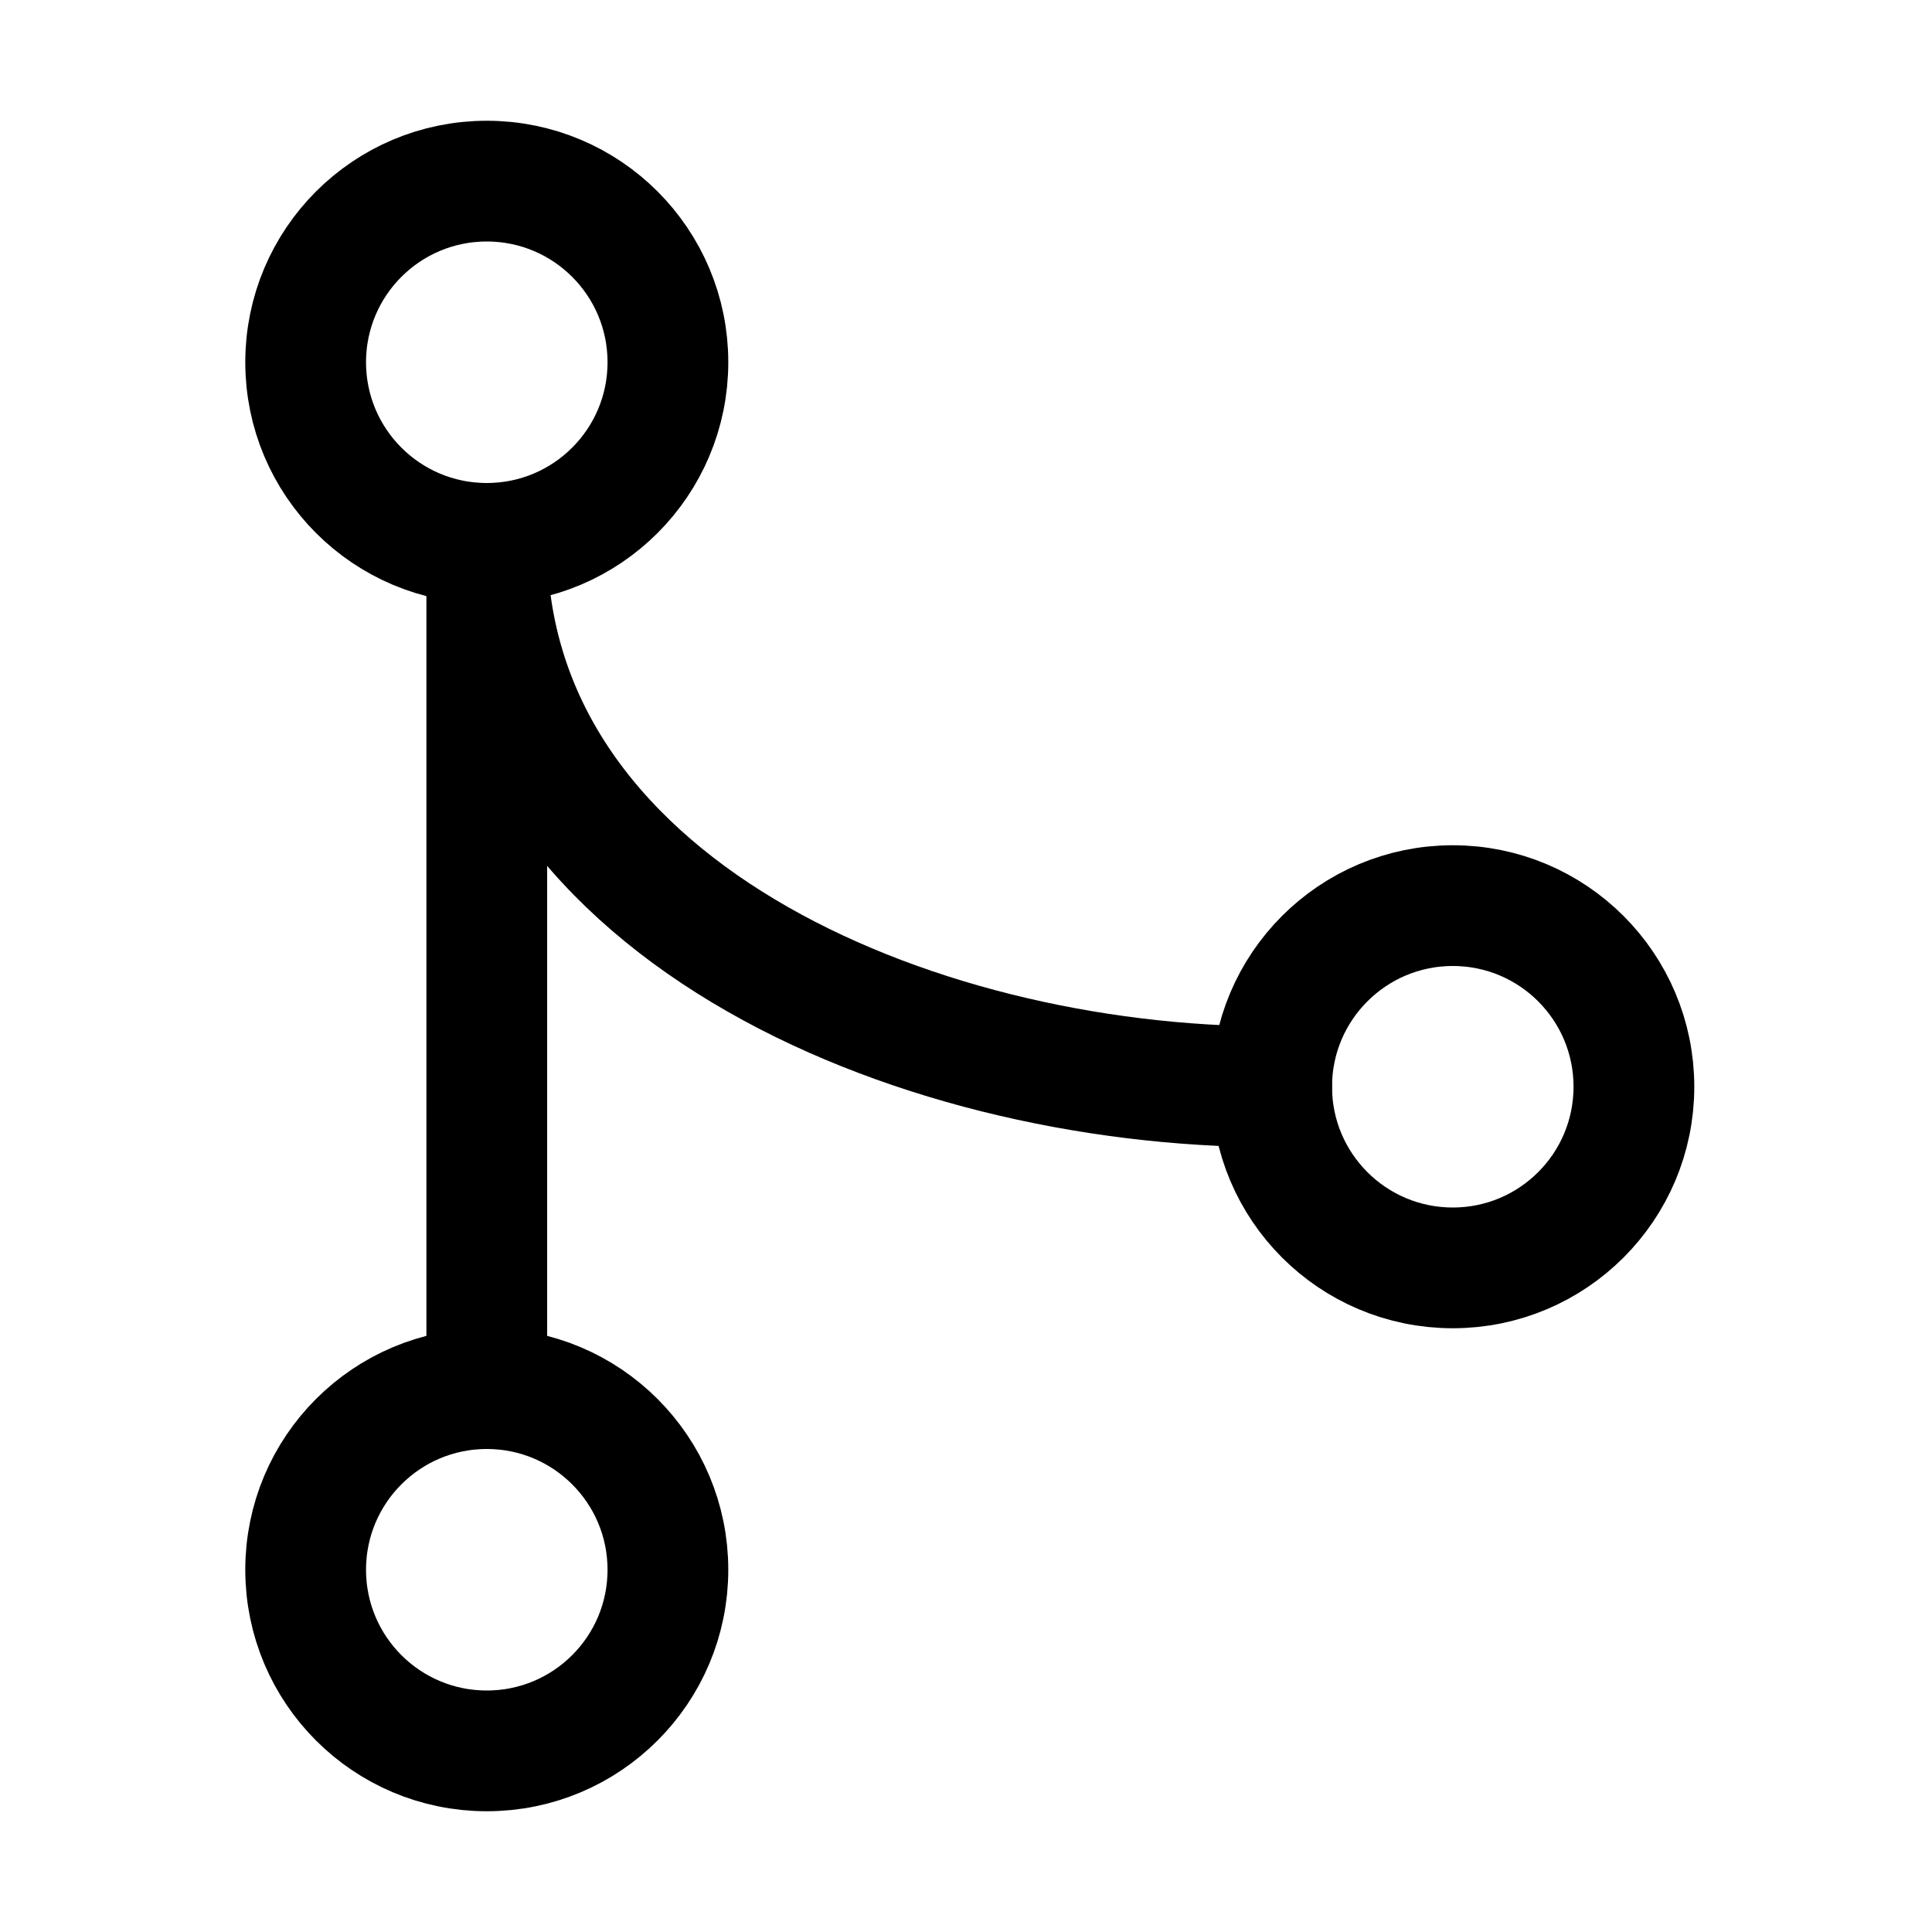
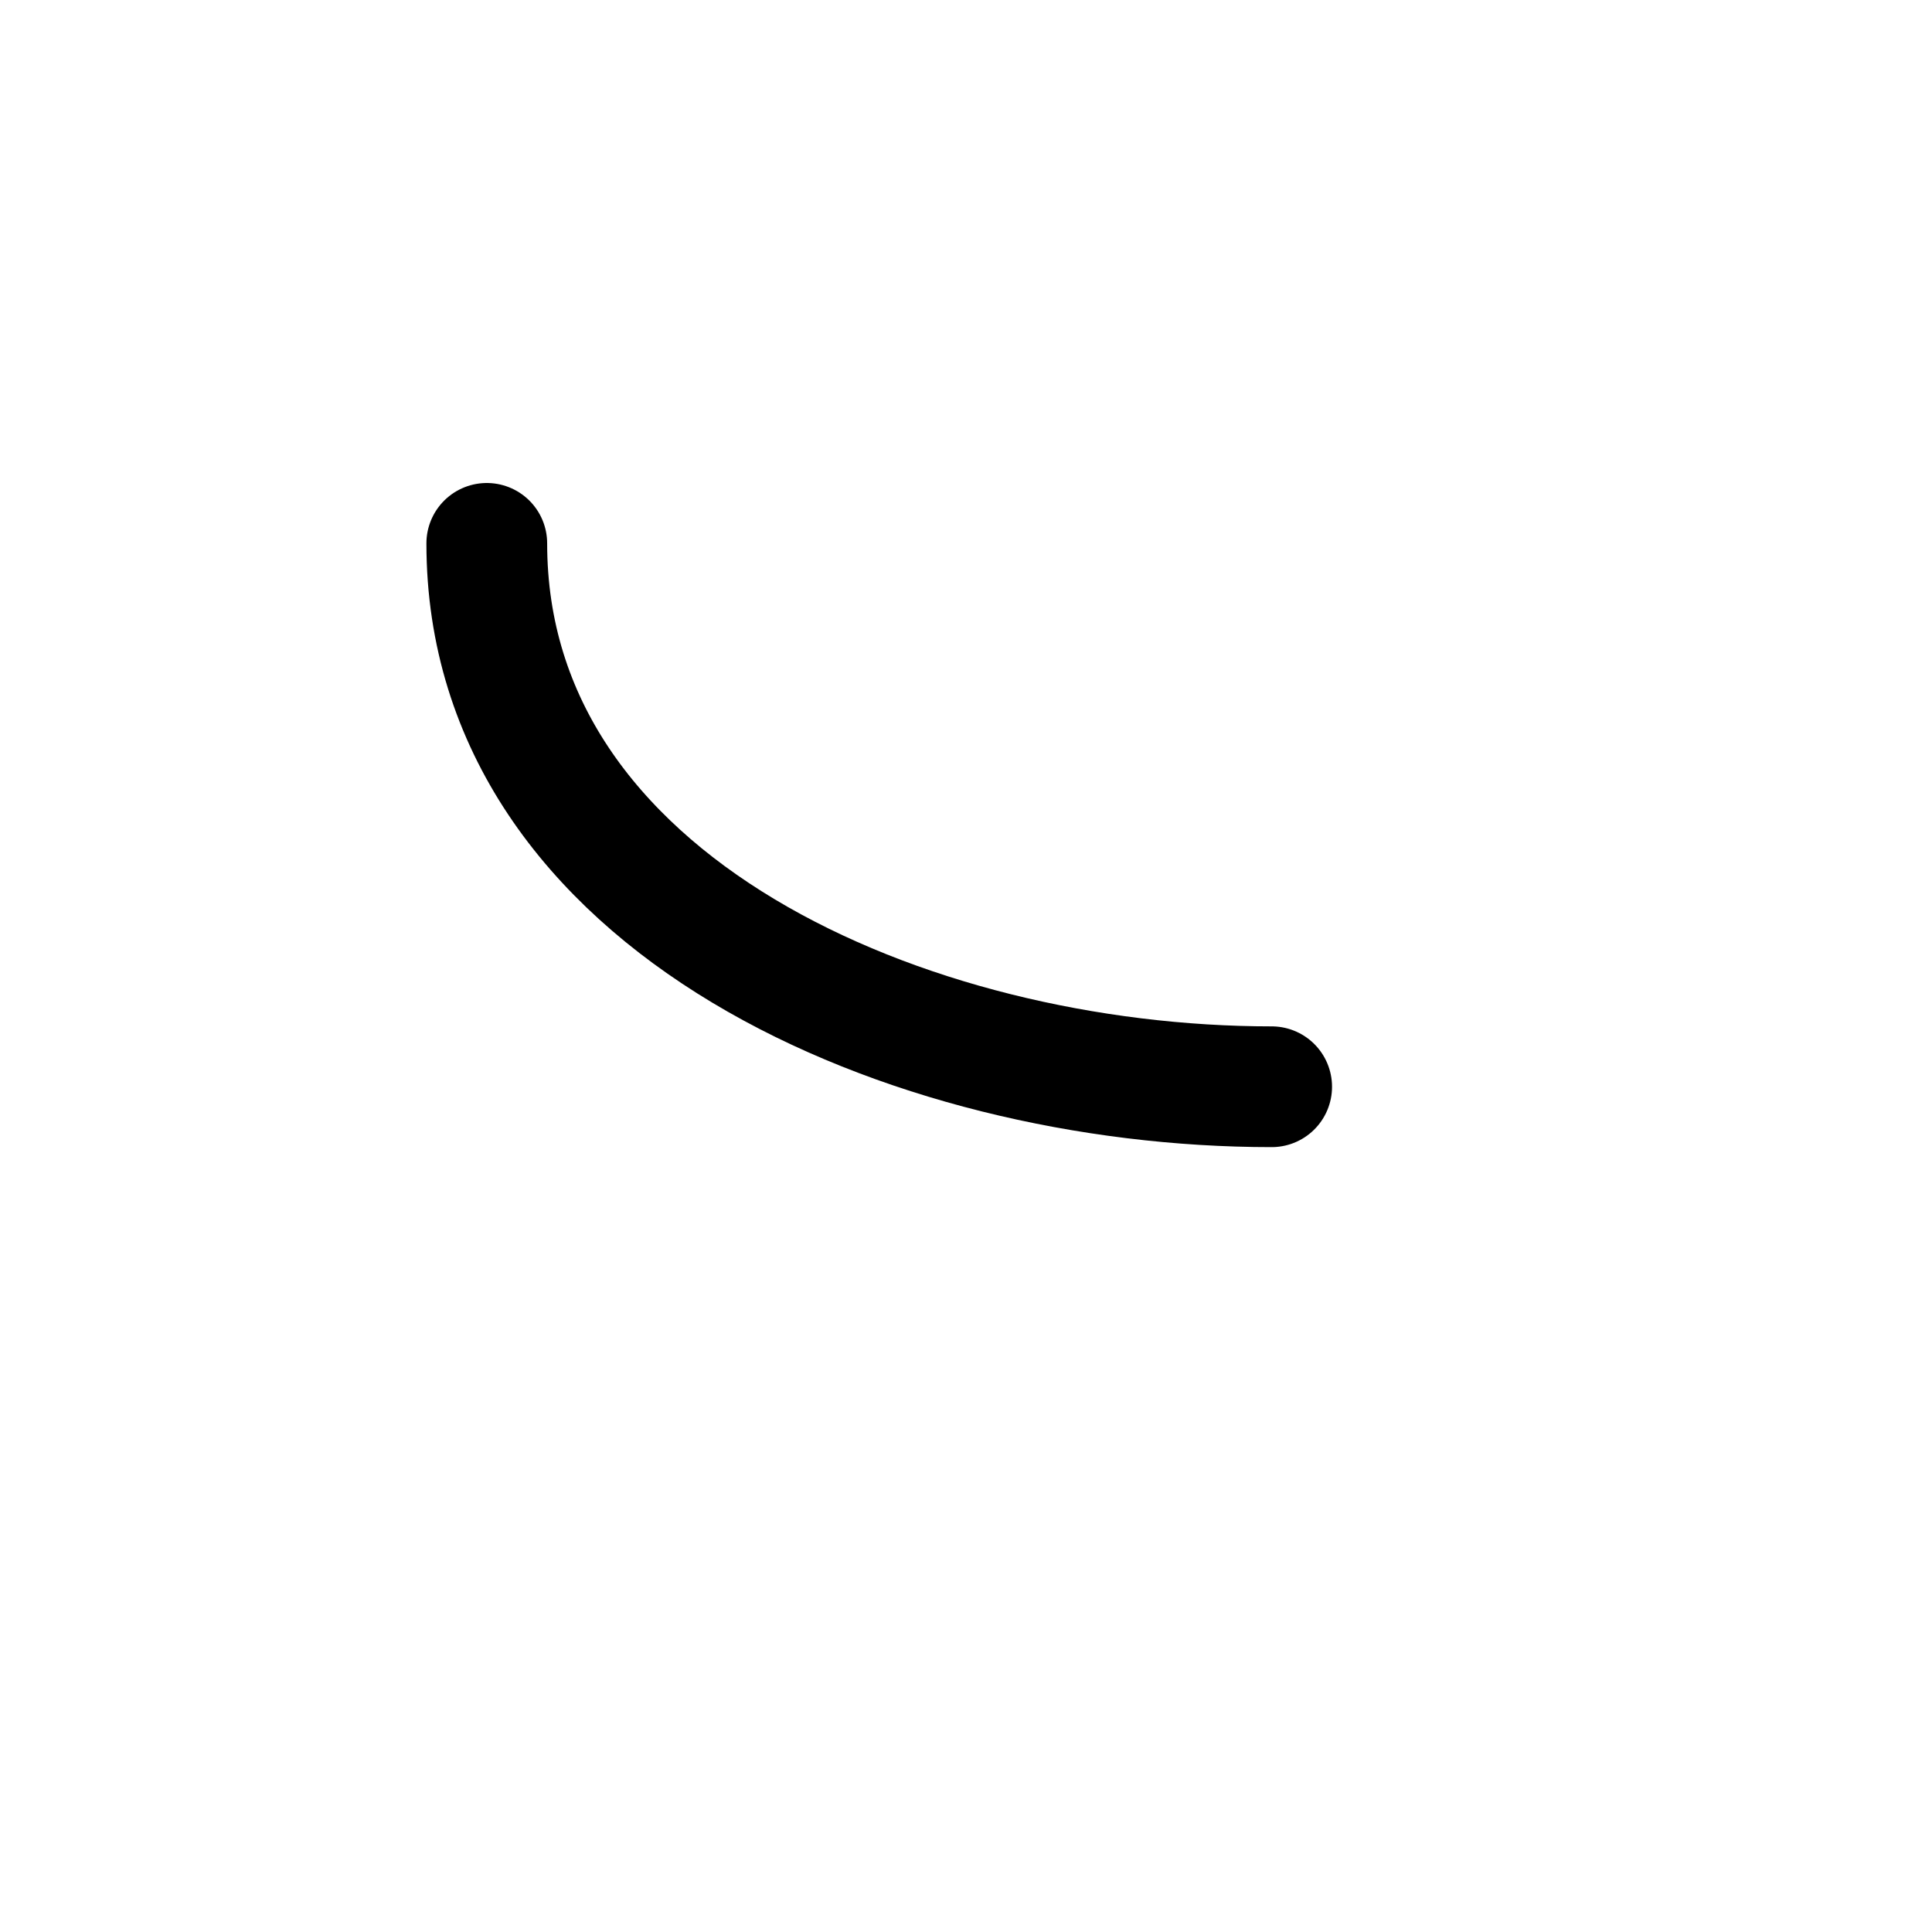
<svg xmlns="http://www.w3.org/2000/svg" width="24" height="24" viewBox="0 0 24 24" fill="none">
-   <path d="M6.047 6.75C7.29 6.75 8.297 5.743 8.297 4.5C8.297 3.257 7.29 2.25 6.047 2.25C4.804 2.25 3.797 3.257 3.797 4.5C3.797 5.743 4.804 6.75 6.047 6.75Z" stroke="currentColor" stroke-width="1.5" stroke-linecap="round" stroke-linejoin="round" />
-   <path d="M6.047 21.75C7.29 21.75 8.297 20.743 8.297 19.5C8.297 18.257 7.29 17.25 6.047 17.25C4.804 17.25 3.797 18.257 3.797 19.5C3.797 20.743 4.804 21.75 6.047 21.75Z" stroke="currentColor" stroke-width="1.5" stroke-linecap="round" stroke-linejoin="round" />
-   <path d="M6.047 6.75V17.25" stroke="currentColor" stroke-width="1.5" stroke-linecap="round" stroke-linejoin="round" />
-   <path d="M18.047 15.75C19.29 15.75 20.297 14.743 20.297 13.5C20.297 12.257 19.29 11.25 18.047 11.25C16.804 11.25 15.797 12.257 15.797 13.5C15.797 14.743 16.804 15.75 18.047 15.75Z" stroke="currentColor" stroke-width="1.5" stroke-linecap="round" stroke-linejoin="round" />
  <path d="M6.047 6.75C6.047 11.25 11.297 13.5 15.797 13.5" stroke="currentColor" stroke-width="1.5" stroke-linecap="round" stroke-linejoin="round" />
</svg>